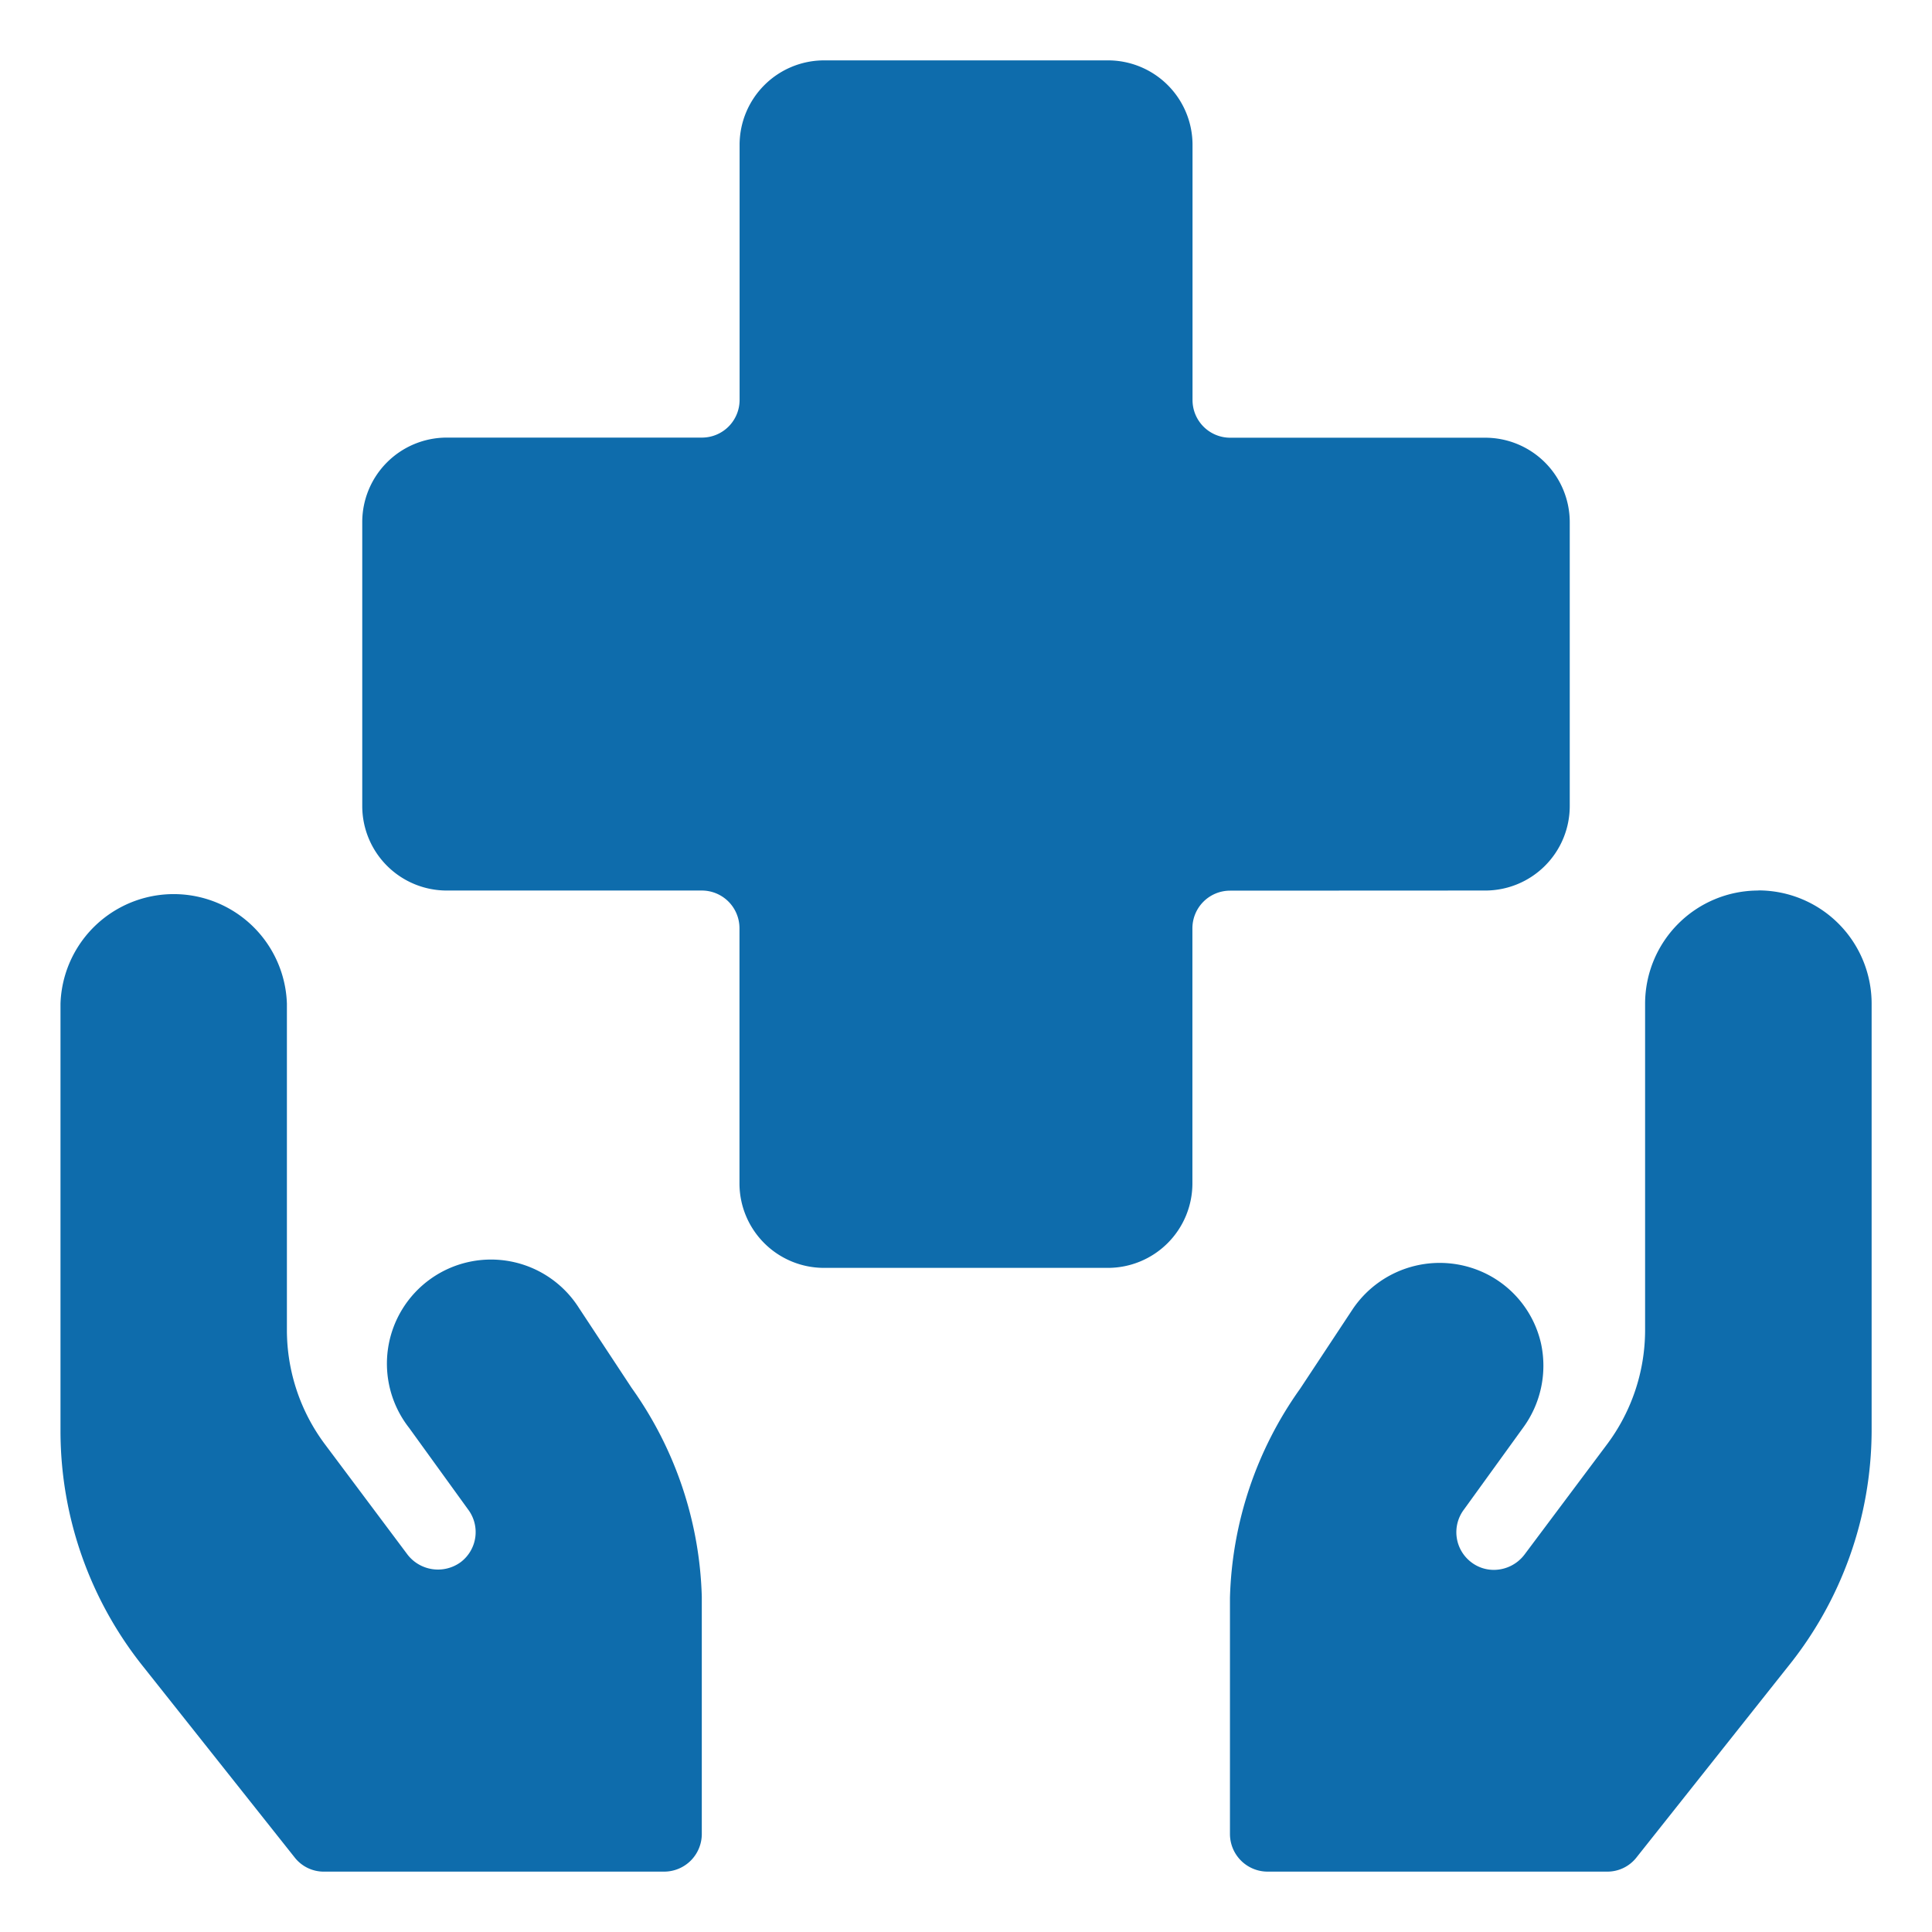
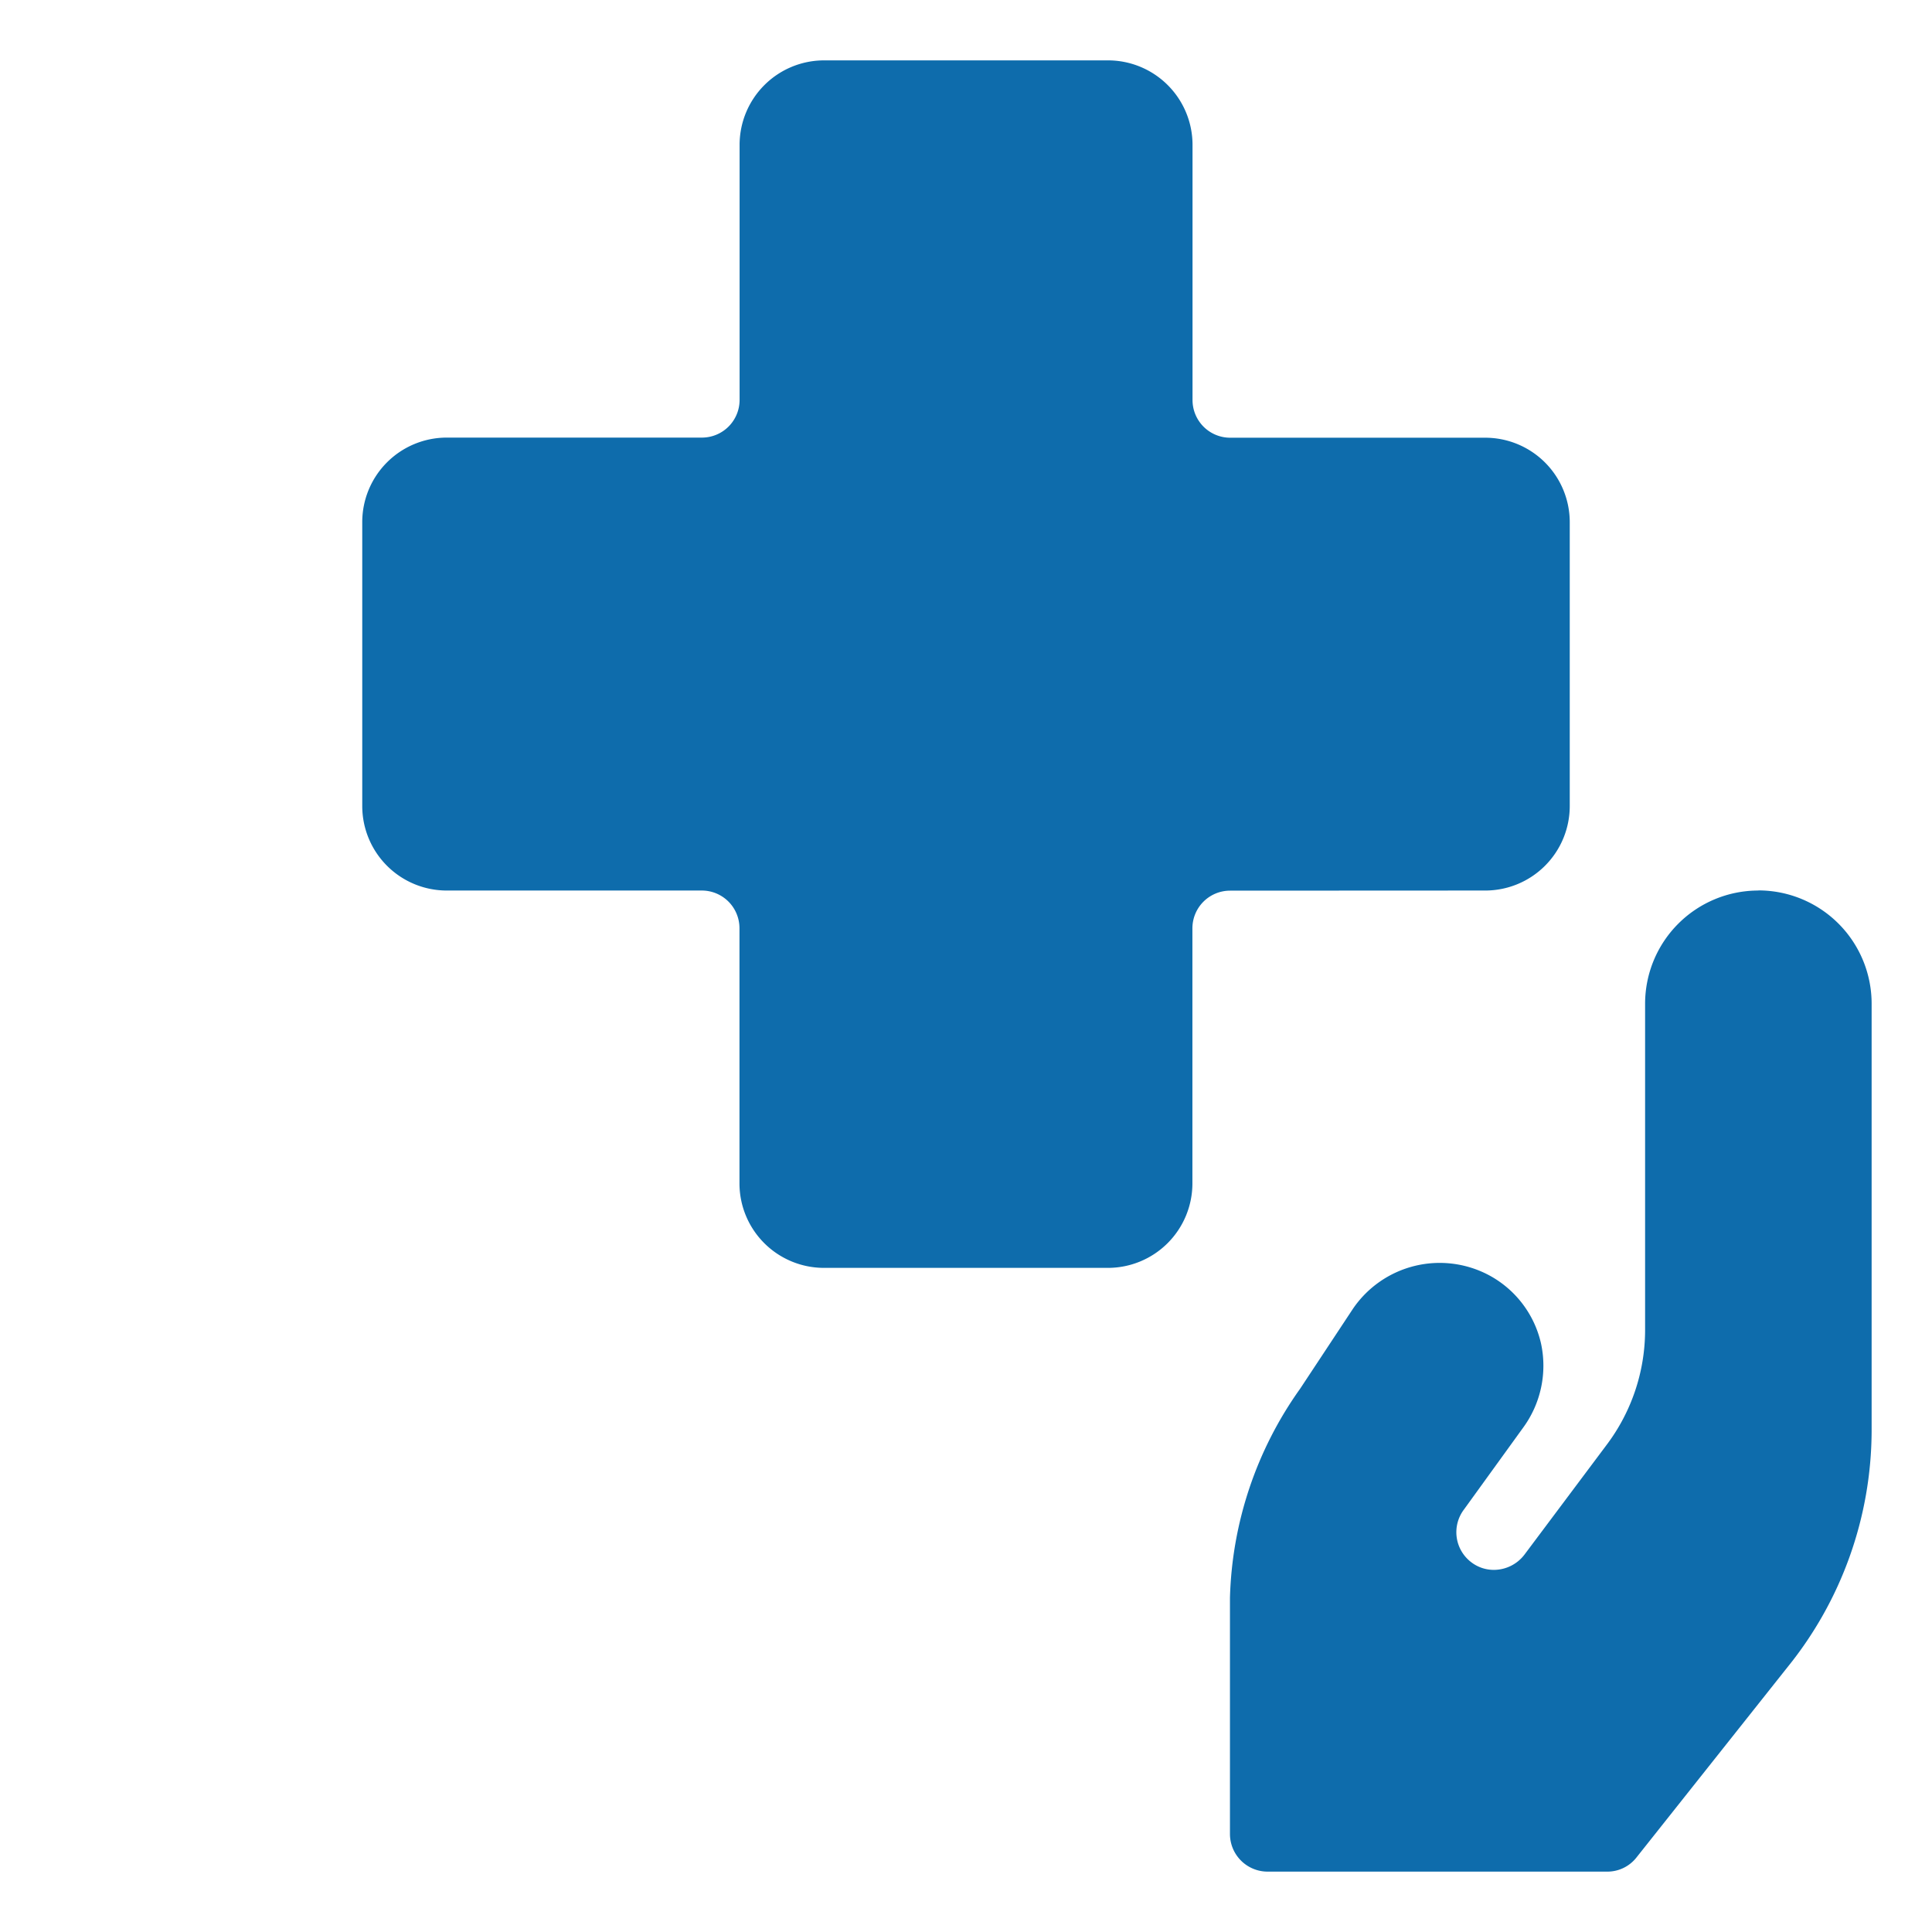
<svg xmlns="http://www.w3.org/2000/svg" viewBox="-0.5 -0.5 16 16" id="Insurance-Hands--Streamline-Ultimate.svg" height="16" width="16">
  <desc>Insurance Hands Streamline Icon: https://streamlinehq.com</desc>
  <g>
    <path d="M11.8 6.875A0.7 0.7 0 0 0 12.5 6.175V3.825A0.7 0.7 0 0 0 11.8 3.125H9.688a0.312 0.312 0 0 1 -0.312 -0.312V0.7A0.7 0.7 0 0 0 8.675 0h-2.35A0.7 0.7 0 0 0 5.625 0.7V2.812a0.312 0.312 0 0 1 -0.312 0.312H3.2A0.7 0.7 0 0 0 2.5 3.825v2.35A0.7 0.7 0 0 0 3.2 6.875H5.312a0.312 0.312 0 0 1 0.312 0.312v2.112A0.7 0.7 0 0 0 6.325 10h2.35A0.7 0.7 0 0 0 9.375 9.3V7.188a0.312 0.312 0 0 1 0.312 -0.312Z" fill="#0e6cac" stroke-width="1" />
-     <path d="M4.294 10.331a0.862 0.862 0 1 0 -1.406 0.994l0.488 0.675a0.312 0.312 0 0 1 -0.062 0.438 0.319 0.319 0 0 1 -0.438 -0.062l-0.688 -0.919a1.581 1.581 0 0 1 -0.312 -0.938V7.812a0.938 0.938 0 0 0 -1.875 0v3.544a3.125 3.125 0 0 0 0.688 1.95l1.25 1.575a0.306 0.306 0 0 0 0.25 0.119H5a0.312 0.312 0 0 0 0.312 -0.312v-1.963a3.125 3.125 0 0 0 -0.581 -1.731Z" fill="#0e6cac" stroke-width="1" />
    <path d="M14.062 6.875a0.938 0.938 0 0 0 -0.938 0.938v2.706a1.581 1.581 0 0 1 -0.312 0.938l-0.688 0.919a0.319 0.319 0 0 1 -0.25 0.125 0.306 0.306 0 0 1 -0.188 -0.062 0.312 0.312 0 0 1 -0.062 -0.438l0.488 -0.675a0.869 0.869 0 0 0 0.15 -0.7 0.856 0.856 0 0 0 -0.438 -0.569 0.869 0.869 0 0 0 -1.119 0.281l-0.438 0.663a3.125 3.125 0 0 0 -0.581 1.731v1.956a0.312 0.312 0 0 0 0.312 0.312h2.812a0.306 0.306 0 0 0 0.244 -0.119l1.25 -1.575A3.125 3.125 0 0 0 15 11.356V7.812a0.938 0.938 0 0 0 -0.938 -0.938Z" fill="#0e6cac" stroke-width="1" />
  </g>
</svg>